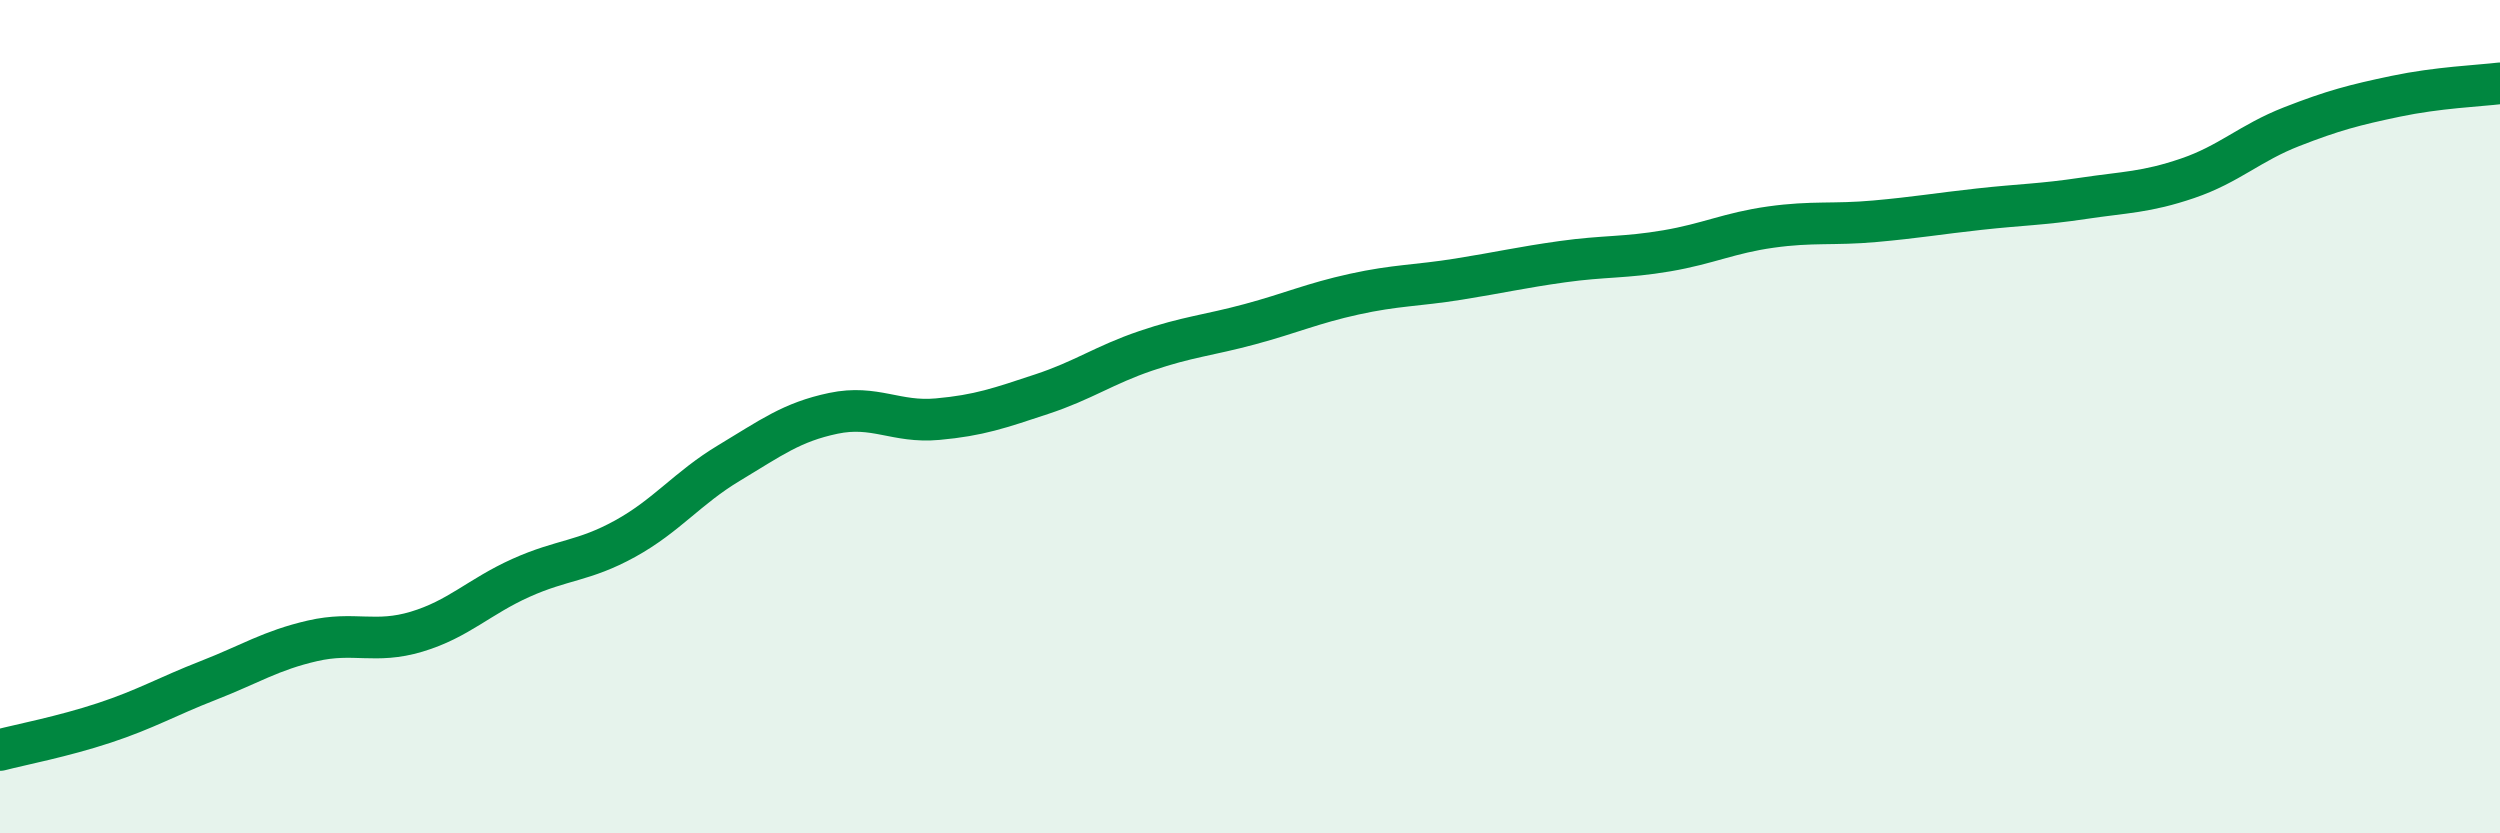
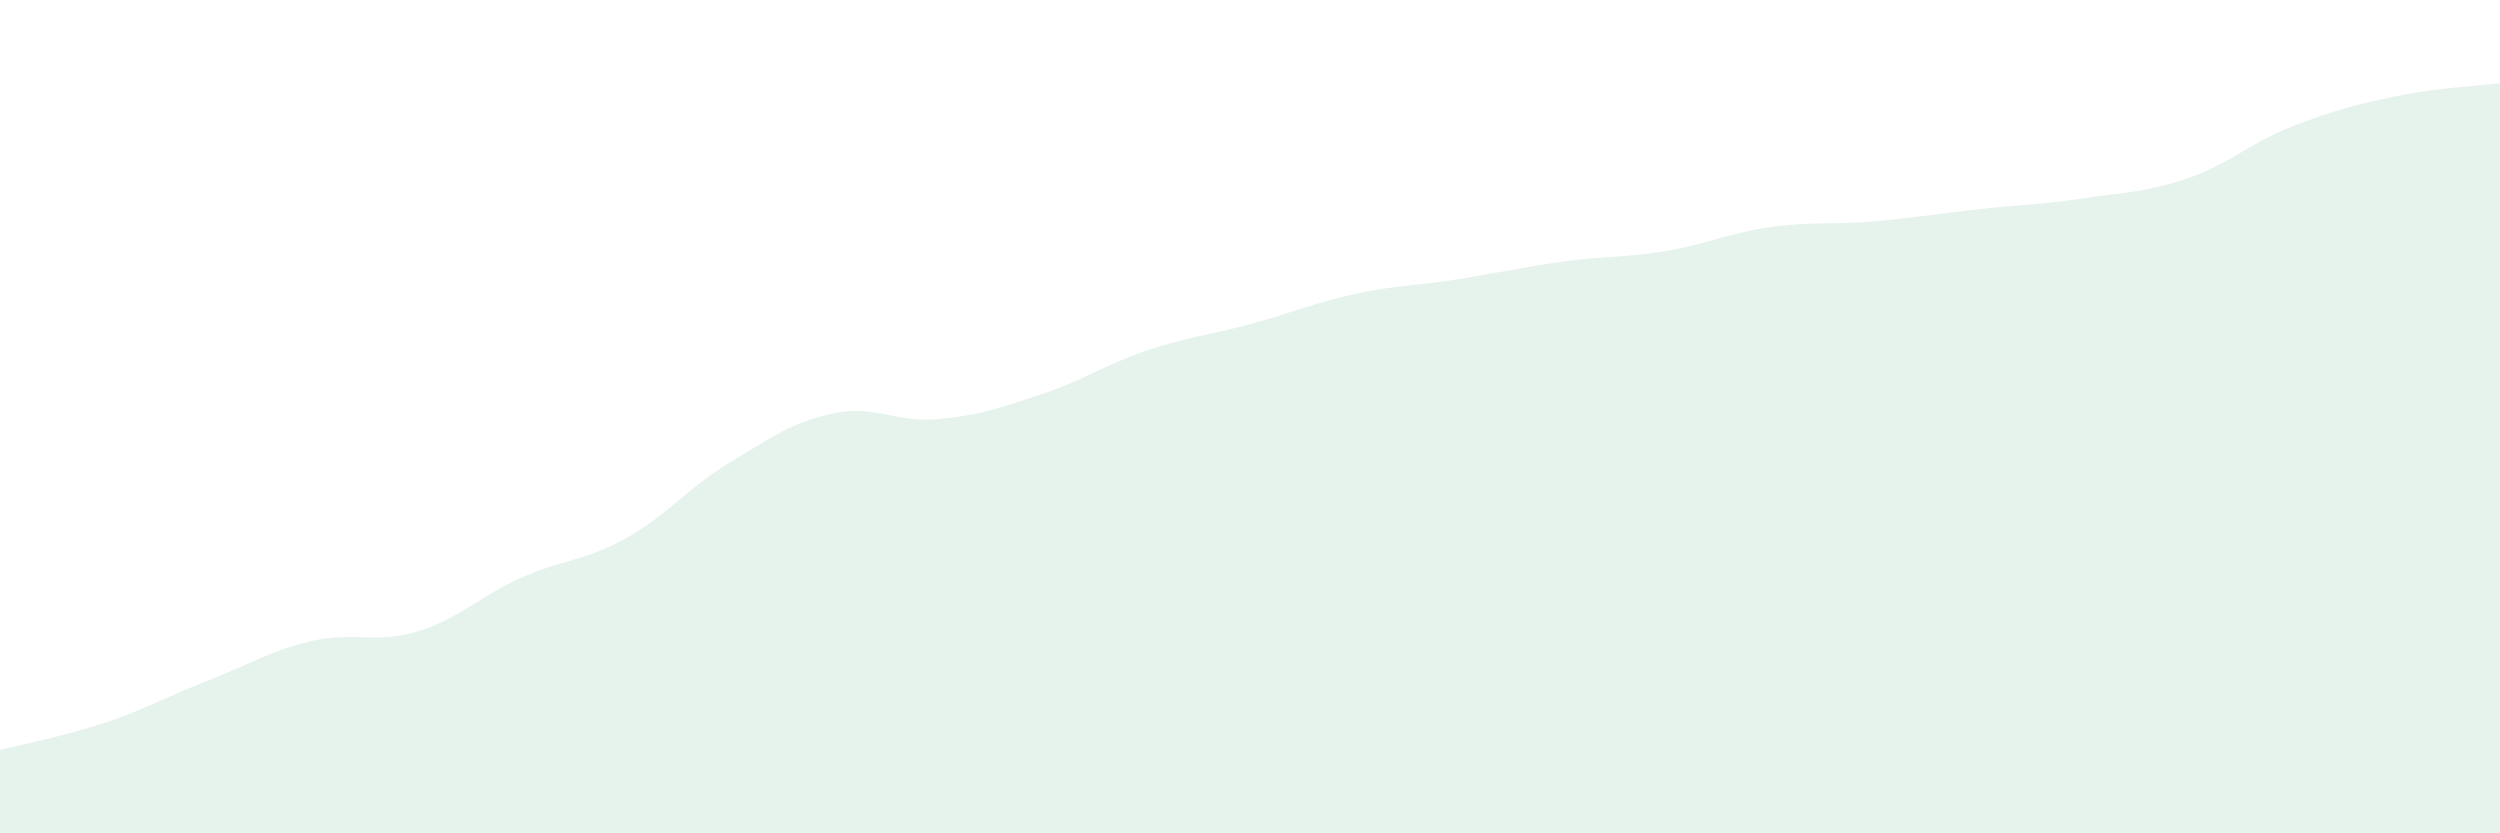
<svg xmlns="http://www.w3.org/2000/svg" width="60" height="20" viewBox="0 0 60 20">
  <path d="M 0,18 C 0.5,17.87 1.5,17.68 2.5,17.35 C 3.5,17.02 4,16.72 5,16.33 C 6,15.94 6.5,15.61 7.5,15.38 C 8.5,15.15 9,15.46 10,15.16 C 11,14.86 11.5,14.32 12.5,13.87 C 13.5,13.42 14,13.48 15,12.93 C 16,12.38 16.5,11.71 17.5,11.11 C 18.5,10.51 19,10.13 20,9.92 C 21,9.71 21.5,10.15 22.5,10.06 C 23.5,9.97 24,9.79 25,9.46 C 26,9.13 26.5,8.76 27.5,8.42 C 28.5,8.08 29,8.05 30,7.78 C 31,7.51 31.5,7.28 32.5,7.06 C 33.5,6.84 34,6.86 35,6.7 C 36,6.54 36.5,6.42 37.5,6.28 C 38.5,6.14 39,6.19 40,6.02 C 41,5.85 41.5,5.59 42.5,5.45 C 43.5,5.31 44,5.4 45,5.31 C 46,5.22 46.5,5.13 47.5,5.02 C 48.5,4.91 49,4.91 50,4.76 C 51,4.61 51.5,4.62 52.5,4.28 C 53.5,3.94 54,3.43 55,3.04 C 56,2.65 56.5,2.52 57.5,2.31 C 58.5,2.1 59.5,2.06 60,2L60 20L0 20Z" fill="#008740" opacity="0.1" stroke-linecap="round" stroke-linejoin="round" />
-   <path d="M 0,18 C 0.5,17.87 1.5,17.68 2.5,17.35 C 3.5,17.02 4,16.72 5,16.33 C 6,15.94 6.5,15.61 7.5,15.38 C 8.5,15.15 9,15.46 10,15.16 C 11,14.86 11.5,14.32 12.5,13.87 C 13.5,13.42 14,13.48 15,12.93 C 16,12.38 16.5,11.71 17.5,11.11 C 18.5,10.51 19,10.13 20,9.92 C 21,9.71 21.5,10.15 22.5,10.06 C 23.5,9.97 24,9.79 25,9.46 C 26,9.13 26.5,8.76 27.5,8.42 C 28.5,8.08 29,8.05 30,7.78 C 31,7.51 31.5,7.28 32.5,7.06 C 33.5,6.84 34,6.86 35,6.7 C 36,6.54 36.5,6.42 37.5,6.28 C 38.5,6.14 39,6.19 40,6.02 C 41,5.85 41.5,5.59 42.5,5.45 C 43.5,5.31 44,5.4 45,5.31 C 46,5.22 46.5,5.13 47.5,5.02 C 48.5,4.91 49,4.91 50,4.76 C 51,4.61 51.5,4.62 52.5,4.28 C 53.5,3.94 54,3.43 55,3.04 C 56,2.65 56.5,2.52 57.5,2.31 C 58.5,2.1 59.5,2.06 60,2" stroke="#008740" stroke-width="1" fill="none" stroke-linecap="round" stroke-linejoin="round" />
</svg>